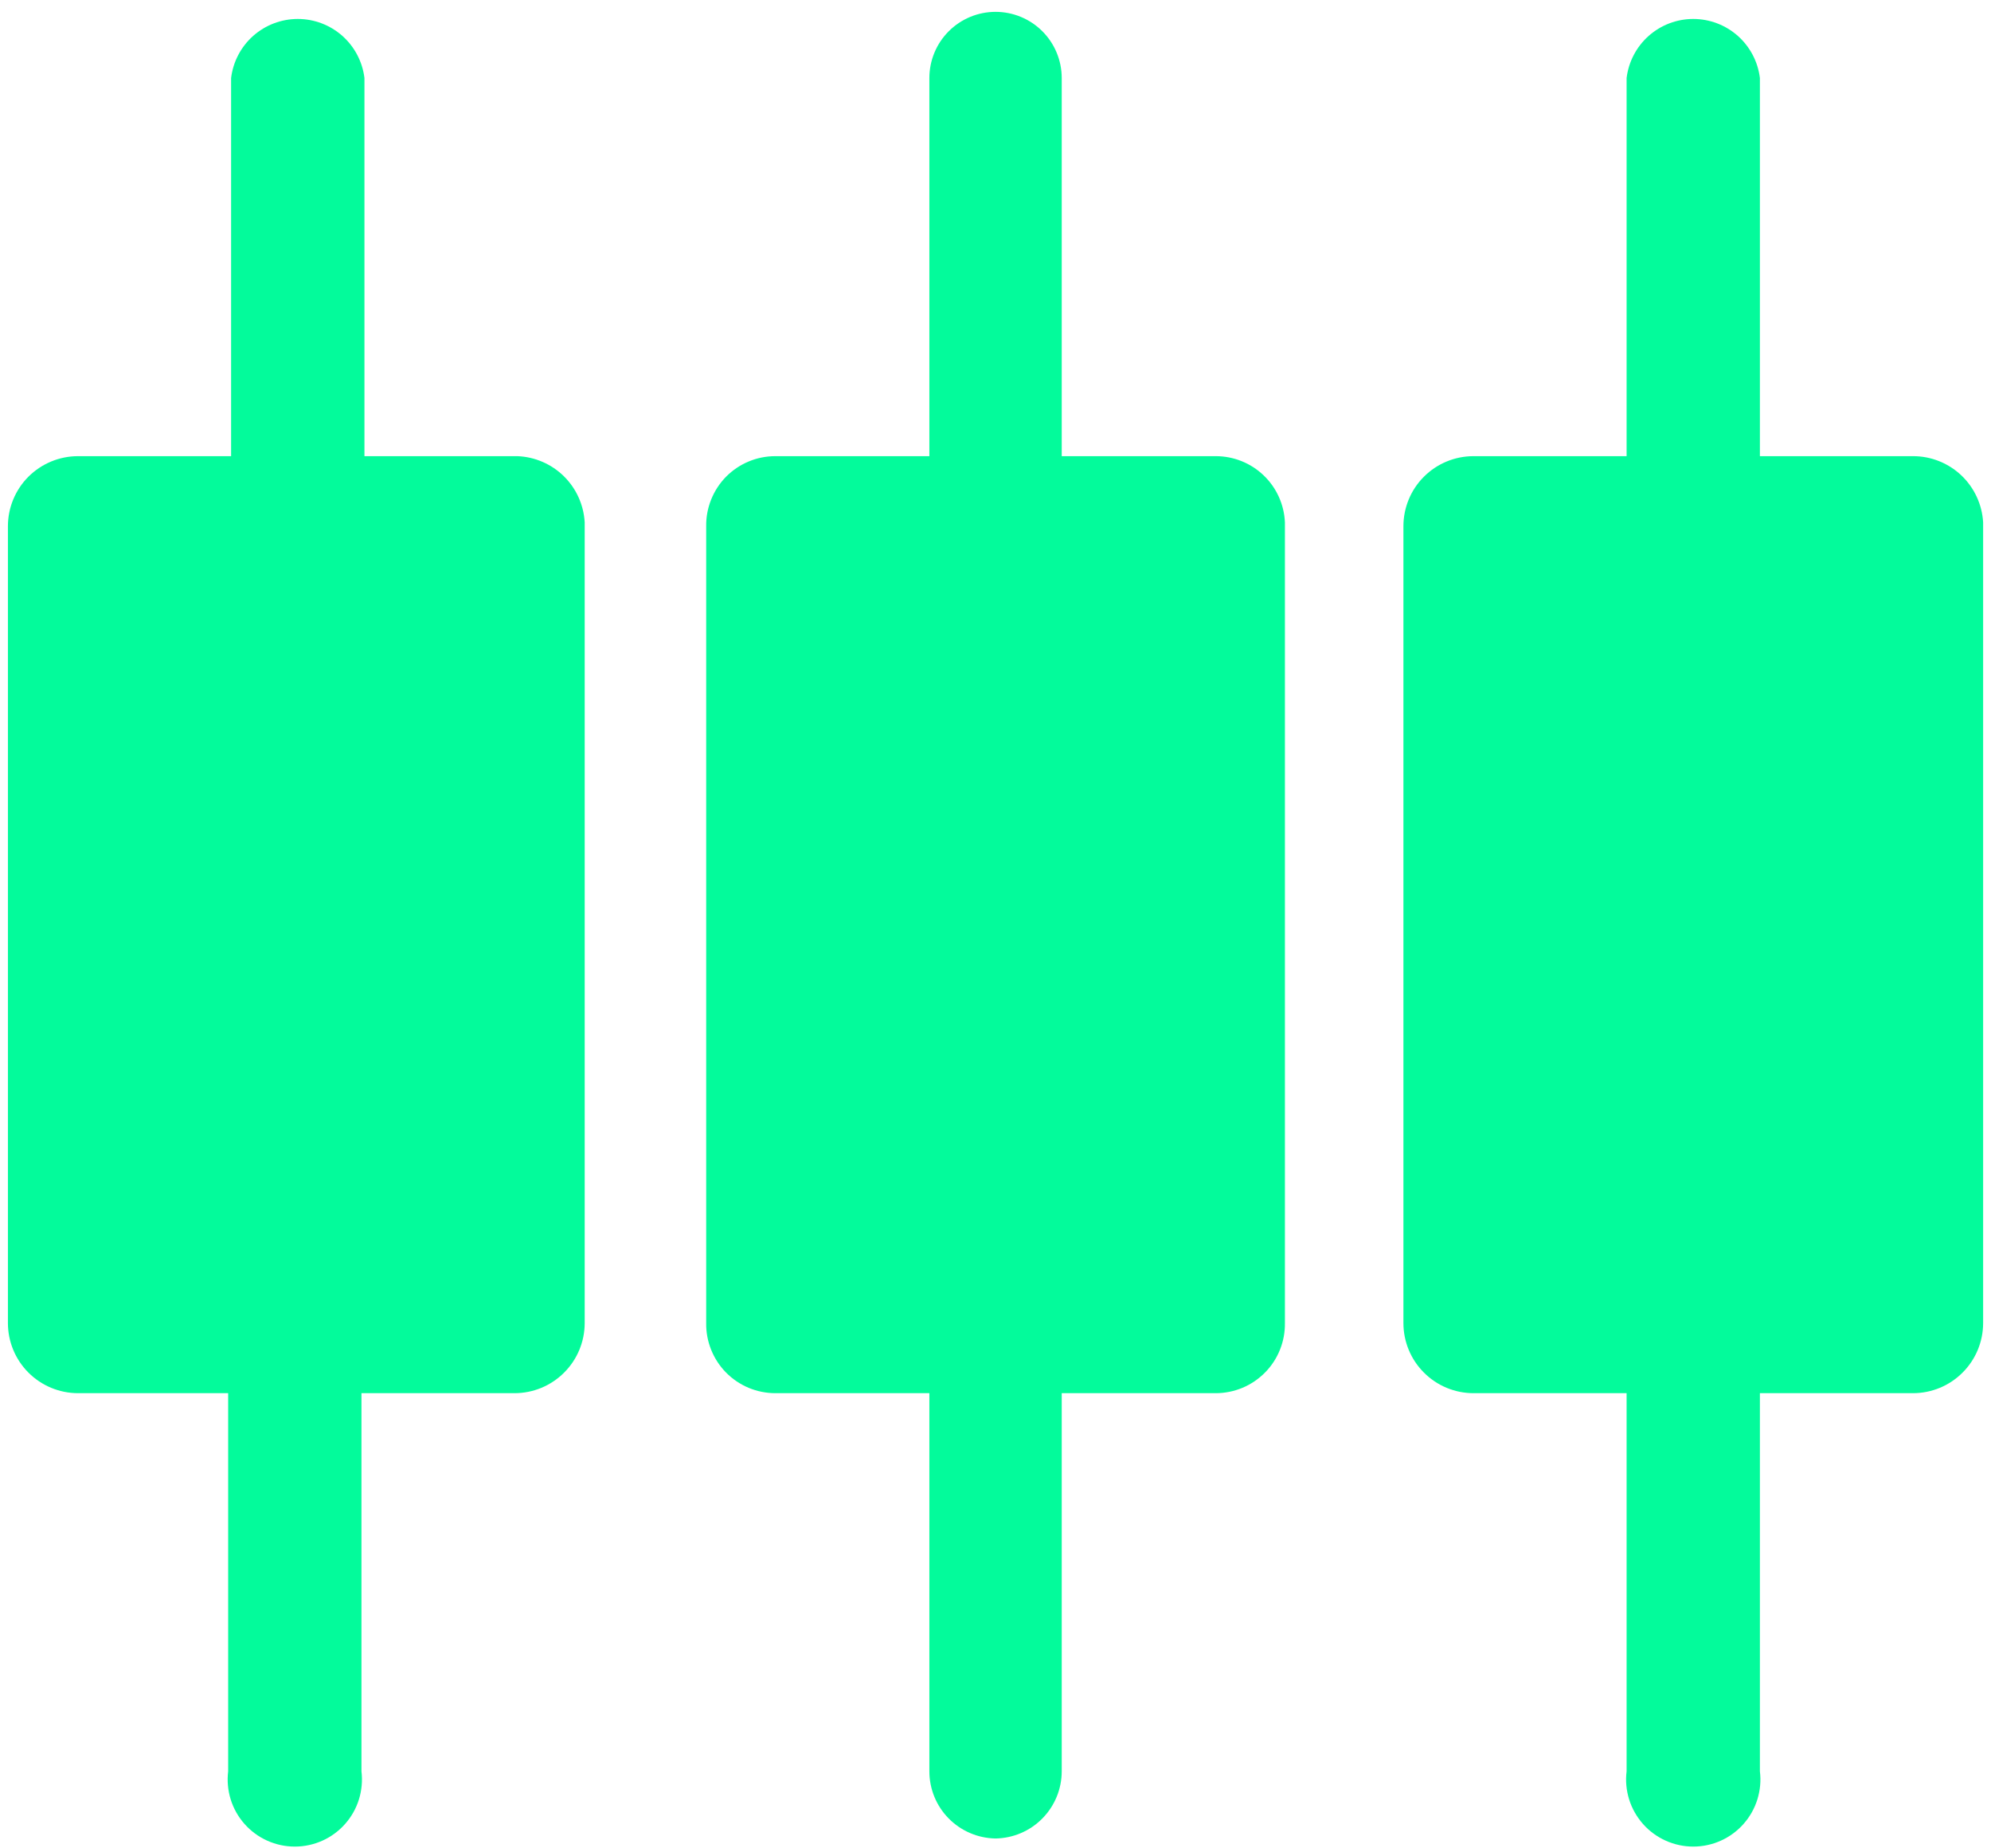
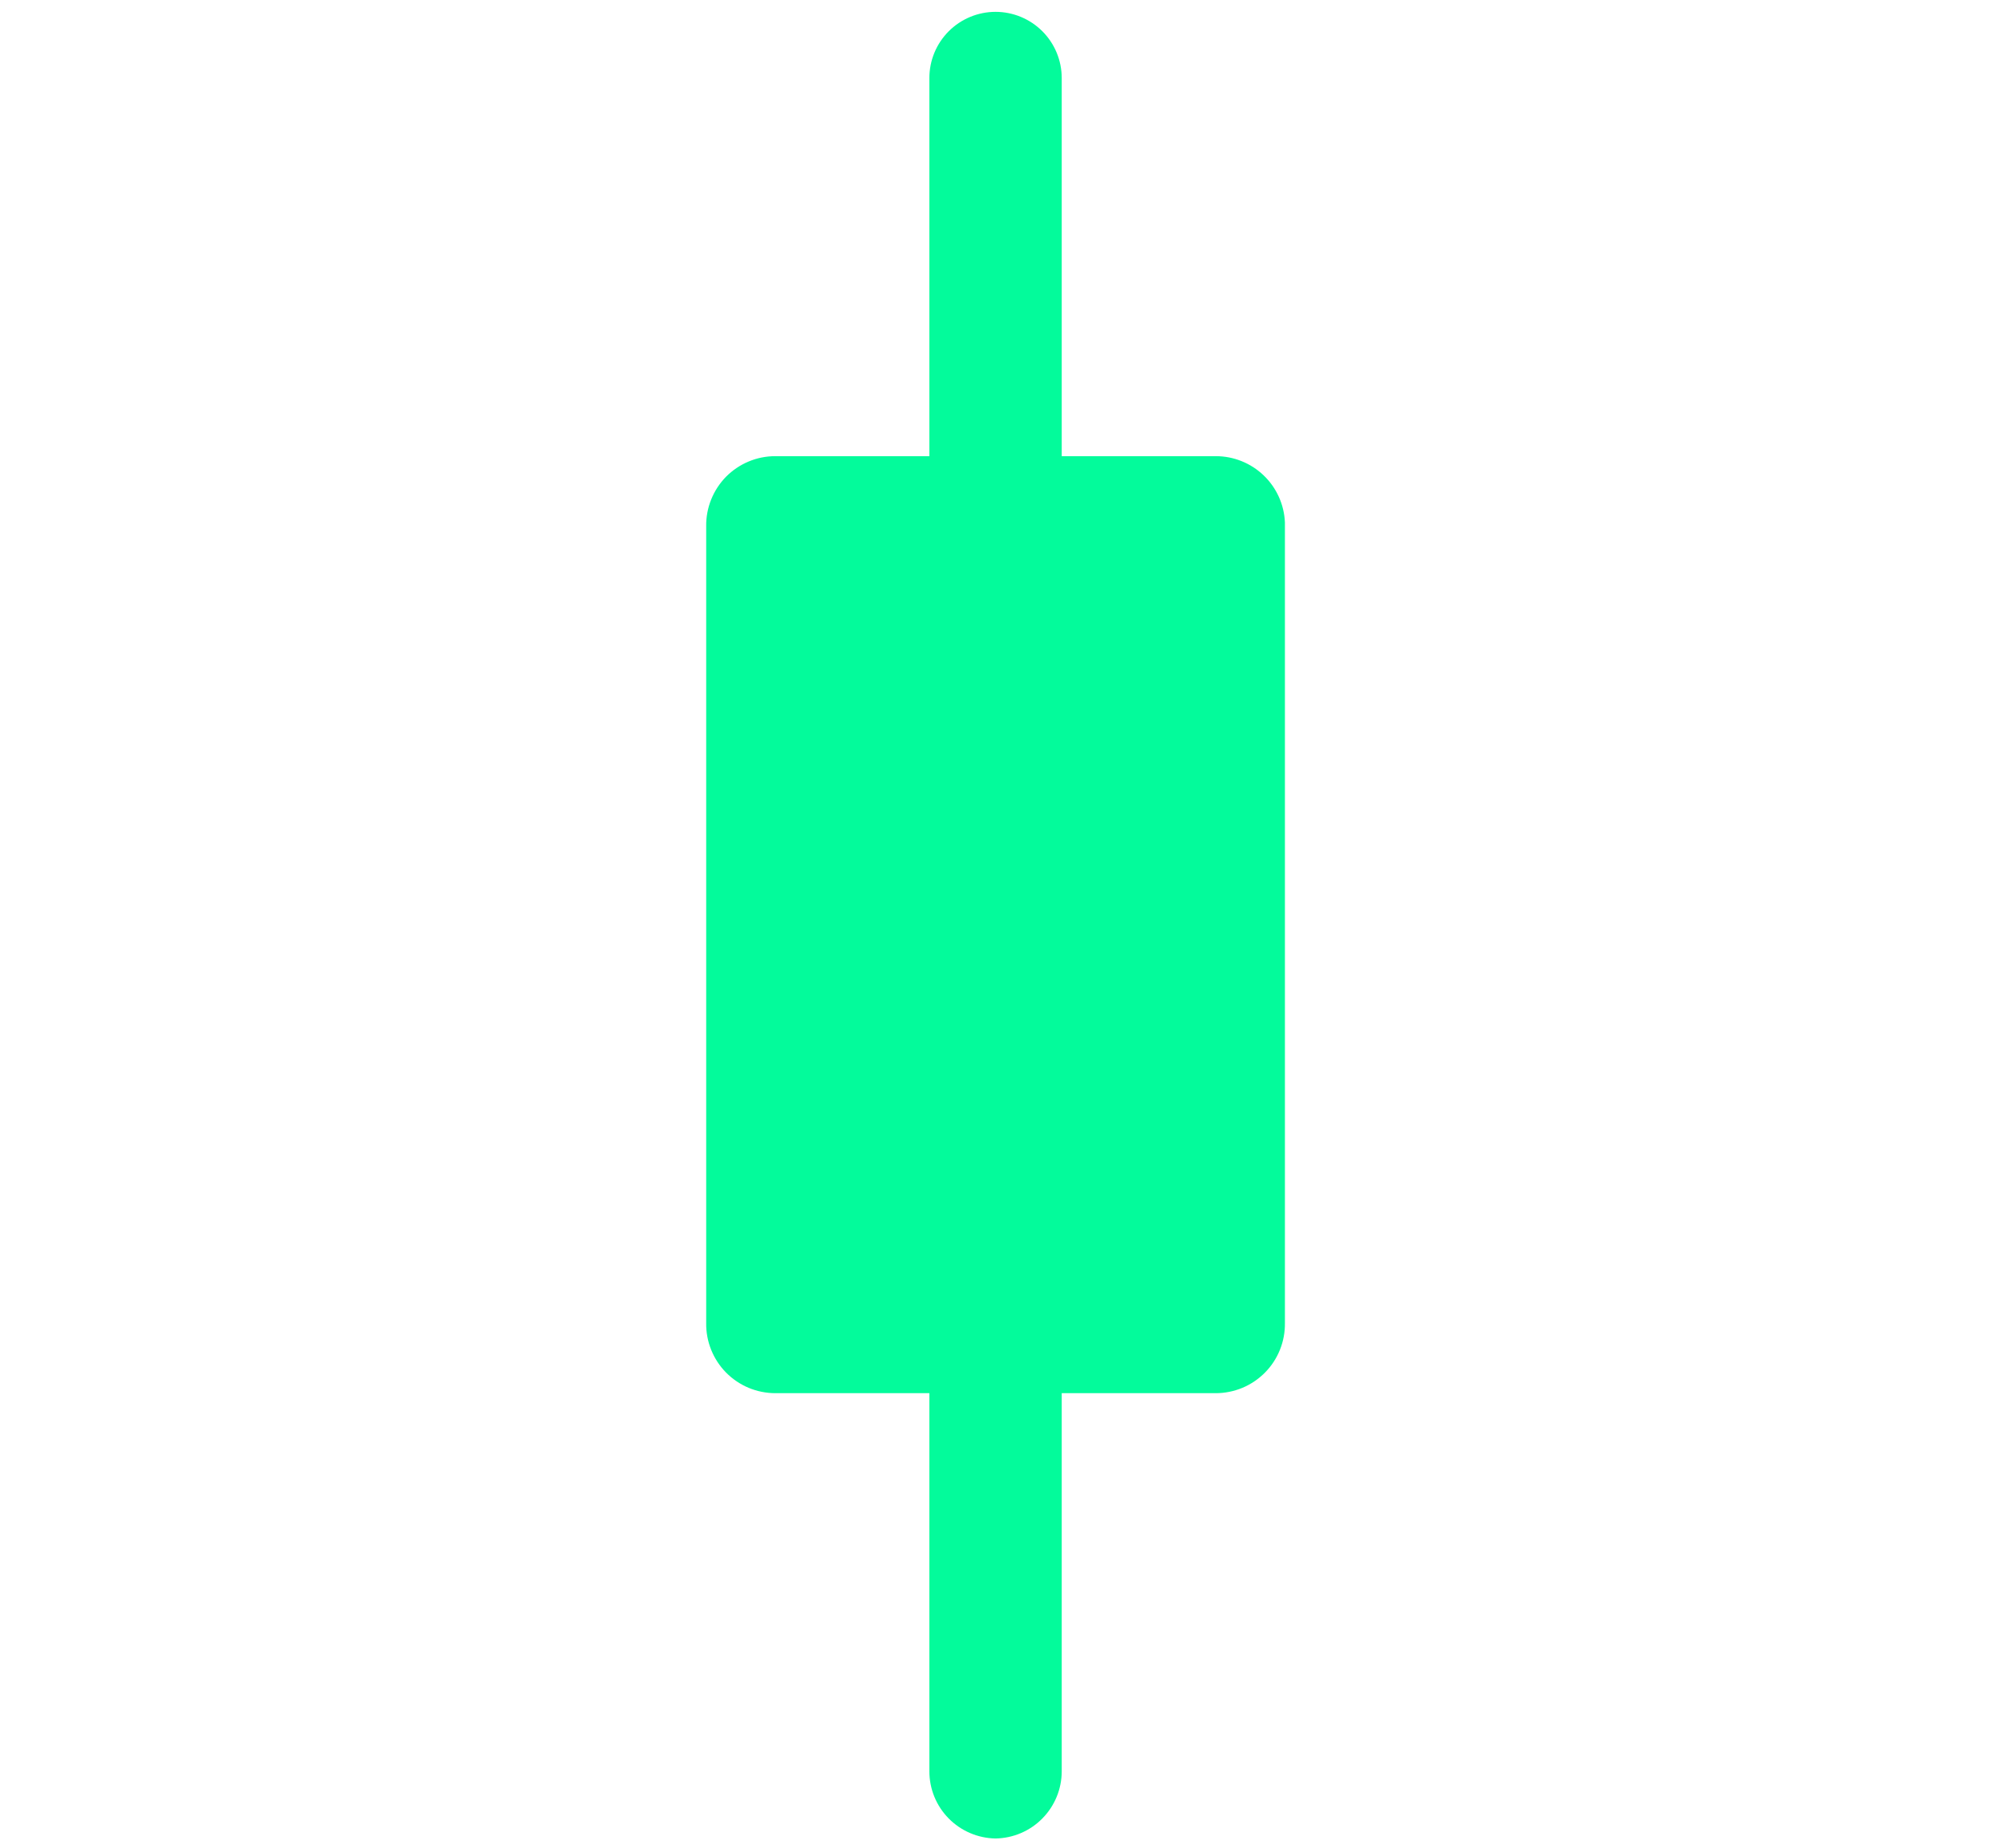
<svg xmlns="http://www.w3.org/2000/svg" width="42" height="39" viewBox="0 0 42 39" fill="none">
-   <path d="M10.917 9.625H7.688V1.646C7.646 1.302 7.48 0.986 7.221 0.756C6.962 0.527 6.628 0.4 6.282 0.4C5.936 0.4 5.601 0.527 5.342 0.756C5.083 0.986 4.917 1.302 4.875 1.646V9.625H1.646C1.254 9.625 0.878 9.781 0.6 10.058C0.323 10.335 0.167 10.712 0.167 11.104V27.916C0.167 28.309 0.323 28.685 0.6 28.962C0.878 29.24 1.254 29.396 1.646 29.396H4.813V37.375C4.789 37.574 4.807 37.776 4.866 37.967C4.926 38.159 5.025 38.335 5.158 38.485C5.291 38.636 5.455 38.756 5.637 38.838C5.82 38.92 6.018 38.963 6.219 38.963C6.42 38.963 6.618 38.92 6.801 38.838C6.983 38.756 7.147 38.636 7.28 38.485C7.413 38.335 7.512 38.159 7.572 37.967C7.631 37.776 7.649 37.574 7.625 37.375V29.396H10.854C11.247 29.396 11.623 29.24 11.9 28.962C12.178 28.685 12.334 28.309 12.334 27.916V11.021C12.313 10.653 12.157 10.307 11.895 10.049C11.633 9.791 11.284 9.64 10.917 9.625Z" fill="#03FB9B" />
  <path d="M25.647 9.625H22.397V1.646C22.397 1.276 22.25 0.921 21.988 0.659C21.726 0.397 21.371 0.25 21.001 0.25C20.631 0.25 20.276 0.397 20.014 0.659C19.752 0.921 19.605 1.276 19.605 1.646V9.625H16.355C16.162 9.625 15.97 9.663 15.792 9.738C15.614 9.812 15.452 9.922 15.316 10.059C15.181 10.197 15.074 10.36 15.002 10.54C14.93 10.719 14.894 10.911 14.897 11.104V27.917C14.894 28.11 14.93 28.302 15.002 28.481C15.074 28.66 15.181 28.824 15.316 28.961C15.452 29.099 15.614 29.208 15.792 29.283C15.97 29.357 16.162 29.396 16.355 29.396H19.605V37.375C19.605 37.747 19.751 38.104 20.012 38.369C20.274 38.635 20.629 38.786 21.001 38.792C21.373 38.786 21.728 38.635 21.989 38.369C22.25 38.104 22.397 37.747 22.397 37.375V29.396H25.647C25.84 29.396 26.031 29.357 26.209 29.283C26.388 29.208 26.549 29.099 26.685 28.961C26.821 28.824 26.928 28.66 27 28.481C27.072 28.302 27.108 28.11 27.105 27.917V11.021C27.089 10.645 26.928 10.29 26.656 10.03C26.385 9.77 26.023 9.625 25.647 9.625Z" fill="#03FB9B" />
-   <path d="M40.354 9.625H37.125V1.646C37.083 1.302 36.917 0.986 36.658 0.756C36.399 0.527 36.065 0.4 35.719 0.4C35.373 0.4 35.039 0.527 34.78 0.756C34.521 0.986 34.355 1.302 34.313 1.646V9.625H31.084C30.691 9.625 30.315 9.781 30.038 10.058C29.76 10.335 29.605 10.712 29.605 11.104V27.916C29.605 28.309 29.76 28.685 30.038 28.962C30.315 29.24 30.691 29.396 31.084 29.396H34.313V37.375C34.288 37.574 34.307 37.776 34.366 37.967C34.426 38.159 34.526 38.335 34.658 38.485C34.791 38.636 34.955 38.756 35.138 38.838C35.32 38.92 35.519 38.963 35.719 38.963C35.92 38.963 36.118 38.92 36.301 38.838C36.483 38.756 36.647 38.636 36.78 38.485C36.913 38.335 37.012 38.159 37.072 37.967C37.131 37.776 37.15 37.574 37.125 37.375V29.396H40.354C40.747 29.396 41.123 29.24 41.4 28.962C41.678 28.685 41.834 28.309 41.834 27.916V11.021C41.812 10.643 41.647 10.288 41.372 10.028C41.097 9.769 40.733 9.624 40.354 9.625Z" fill="#03FB9B" />
</svg>